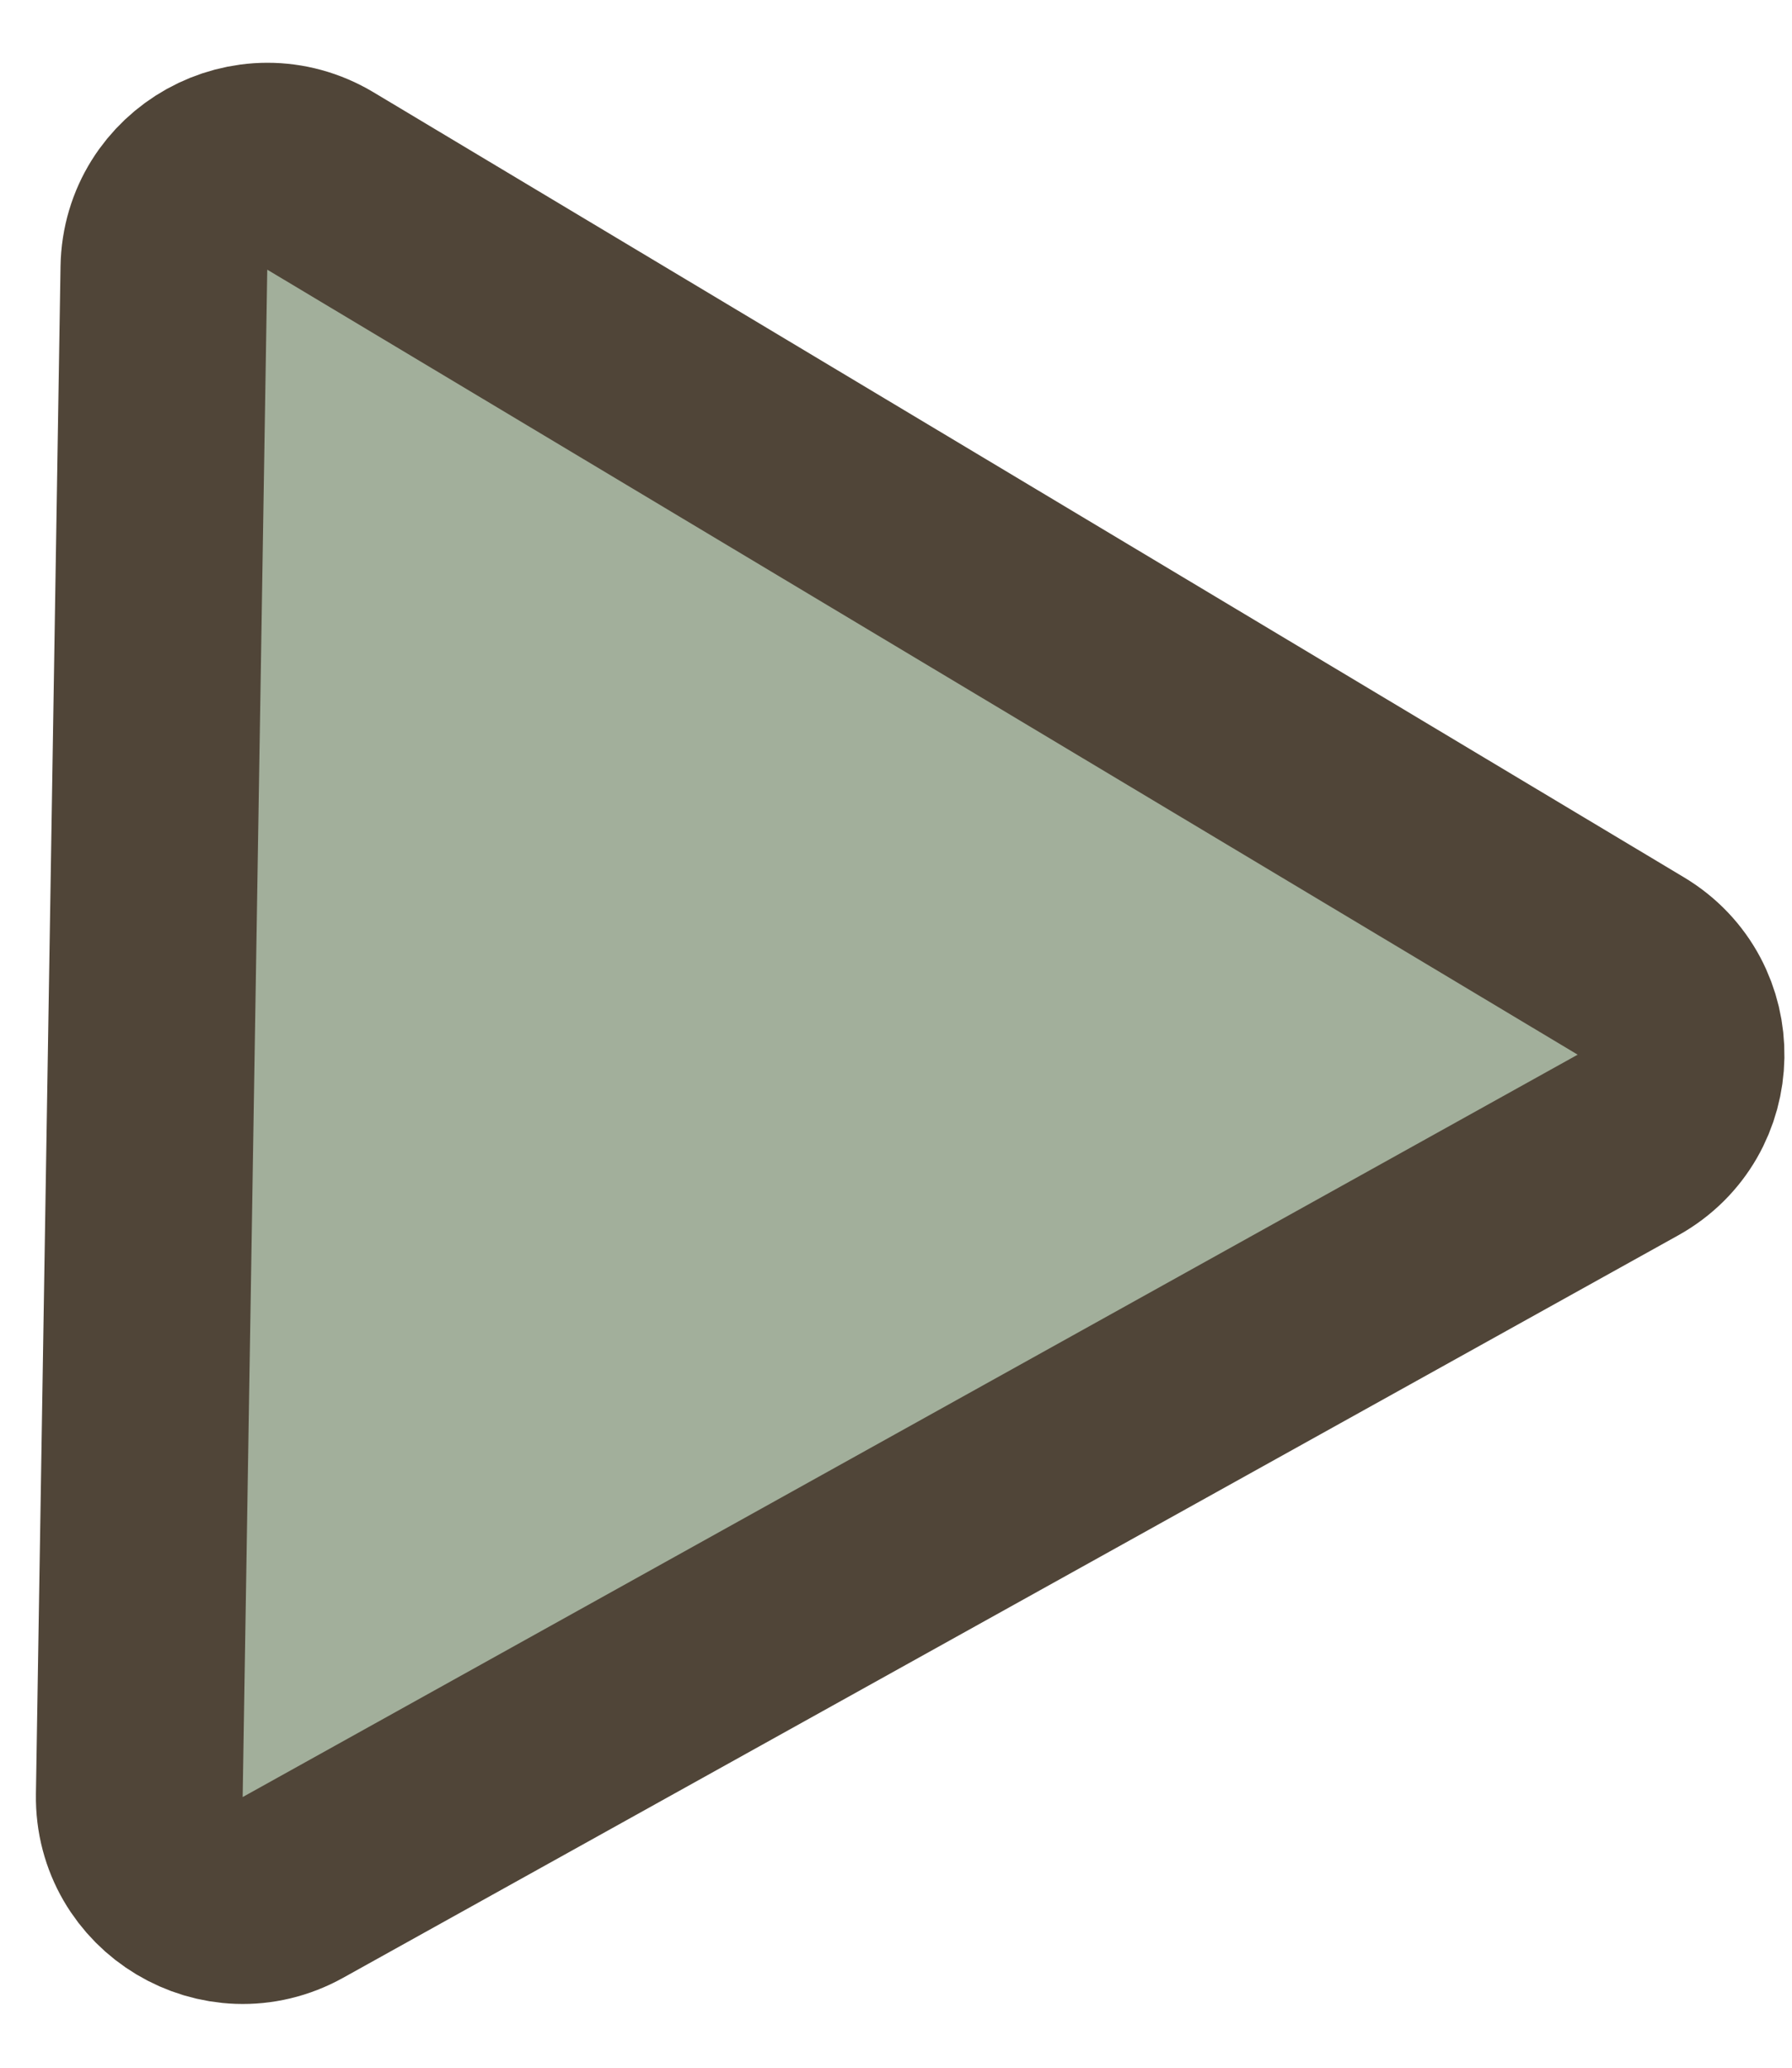
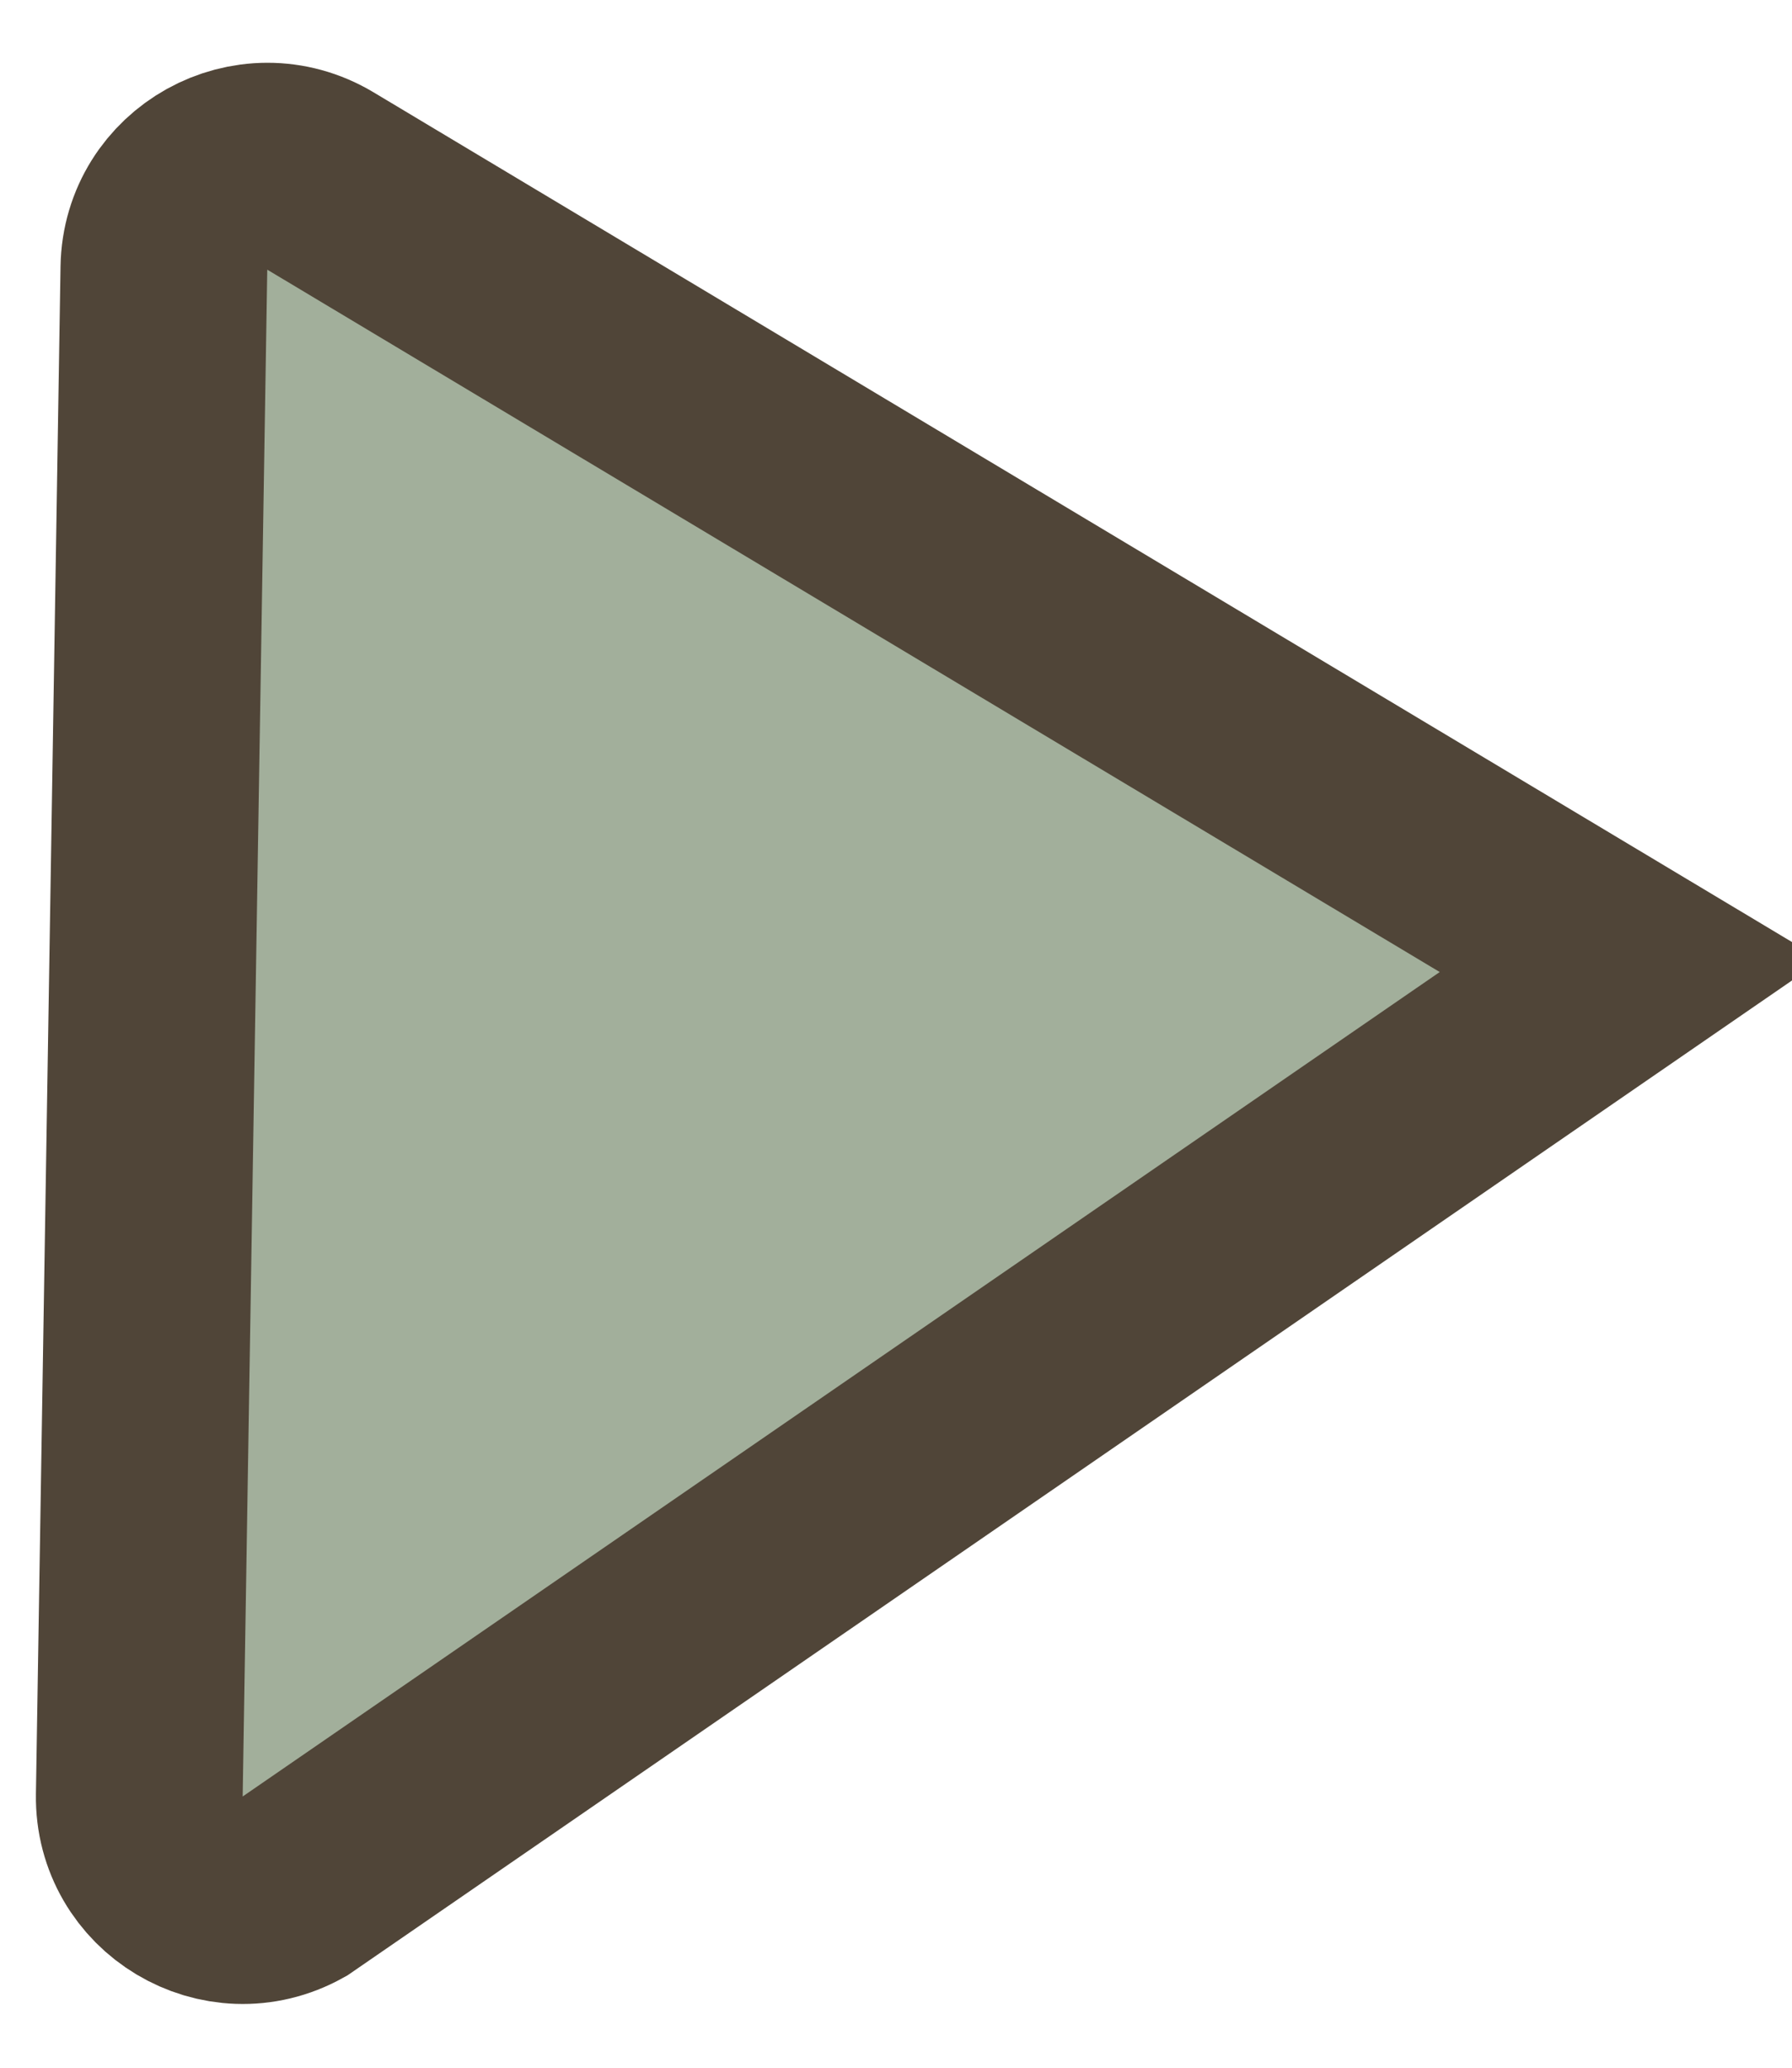
<svg xmlns="http://www.w3.org/2000/svg" width="26" height="30" viewBox="0 0 26 30" fill="none">
-   <path d="M23.661 14.015C24.652 14.608 24.628 16.052 23.619 16.613L4.25 27.384C3.241 27.945 2.003 27.203 2.021 26.049L2.378 3.888C2.397 2.734 3.658 2.033 4.649 2.626L23.661 14.015Z" fill="#A2AF9B" stroke="#504538" stroke-width="3" />
+   <path d="M23.661 14.015L4.25 27.384C3.241 27.945 2.003 27.203 2.021 26.049L2.378 3.888C2.397 2.734 3.658 2.033 4.649 2.626L23.661 14.015Z" fill="#A2AF9B" stroke="#504538" stroke-width="3" />
</svg>